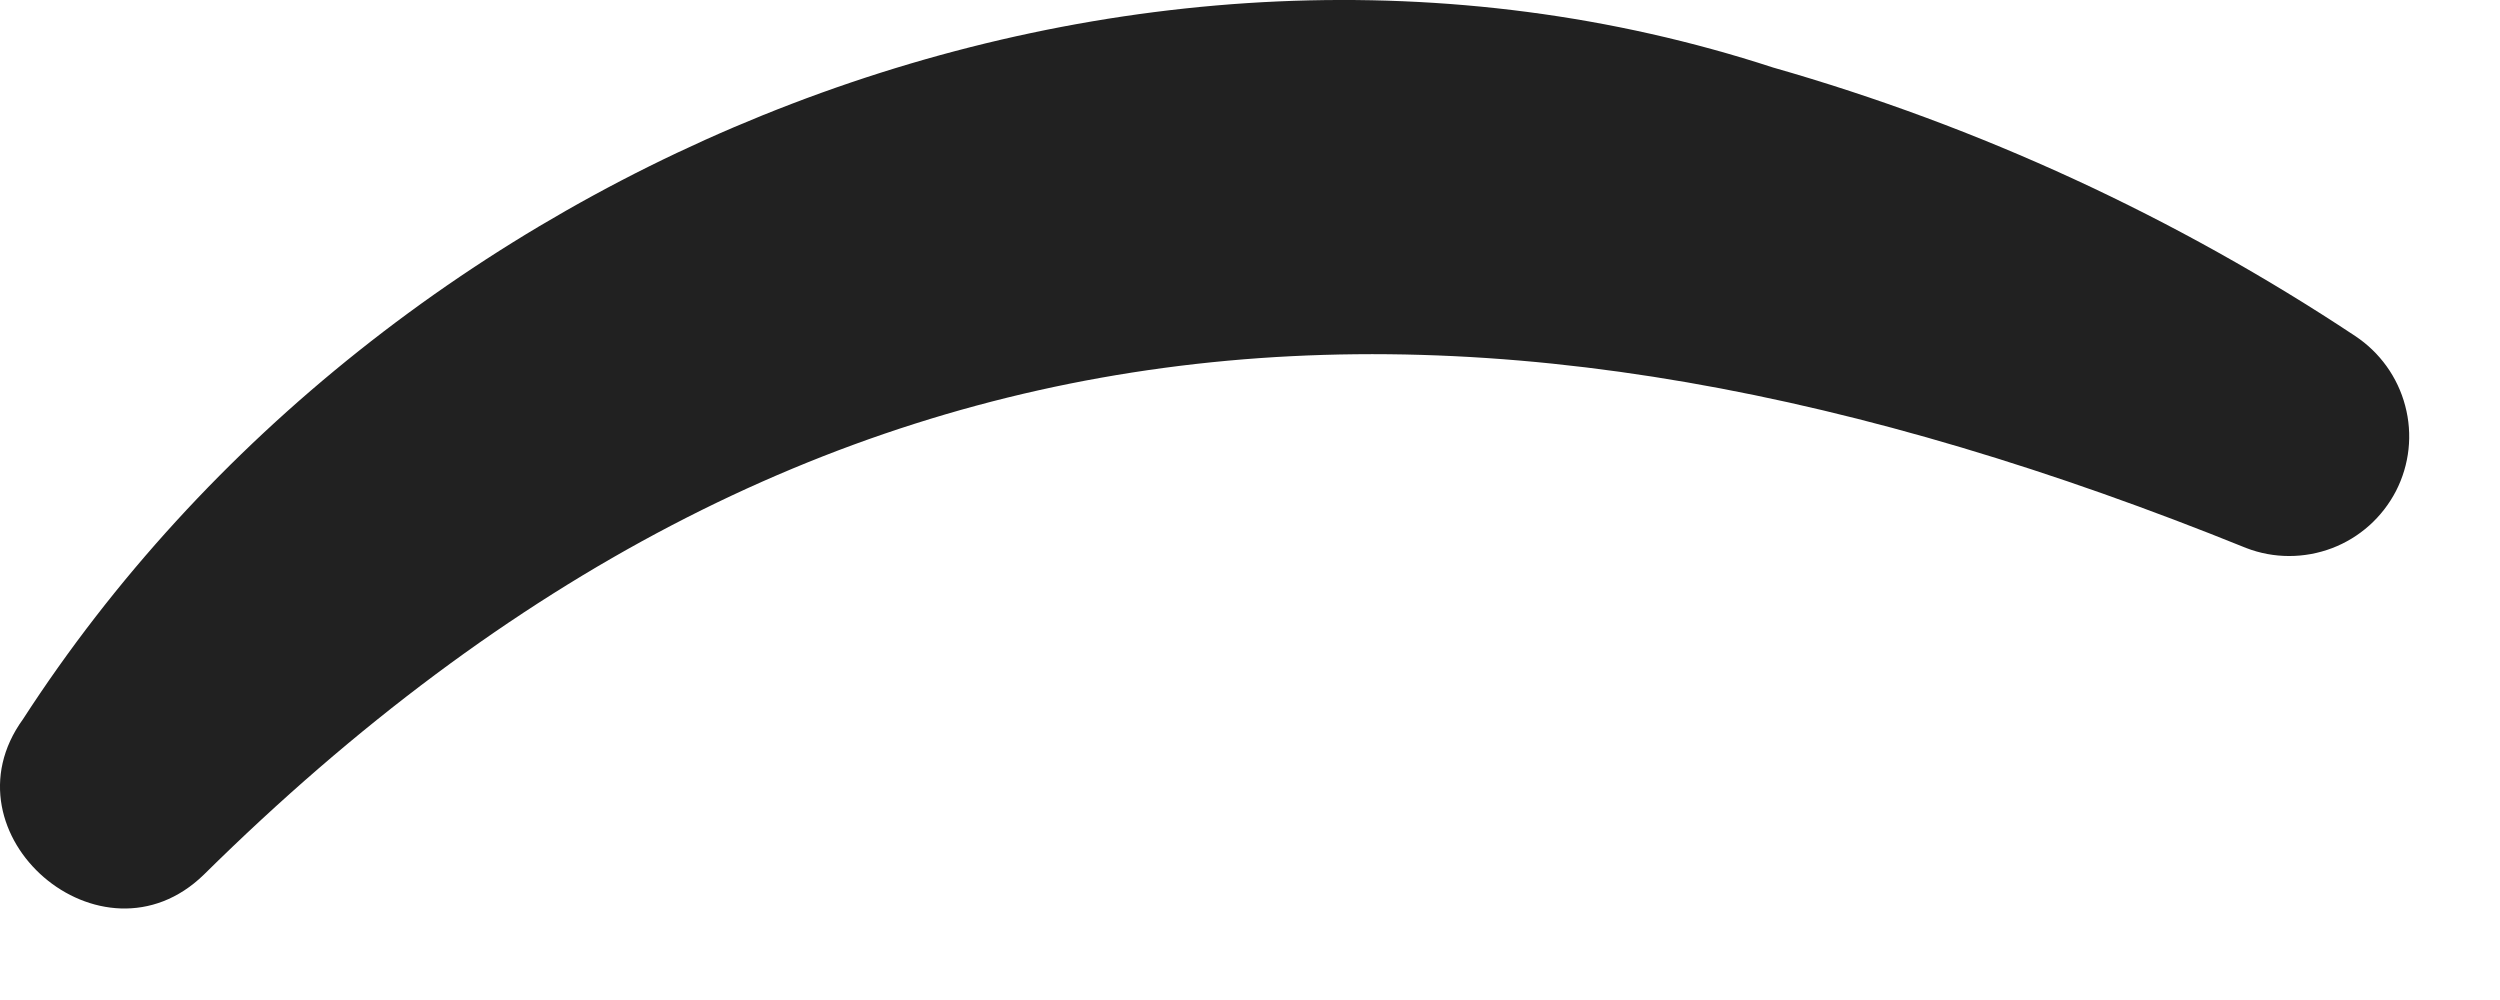
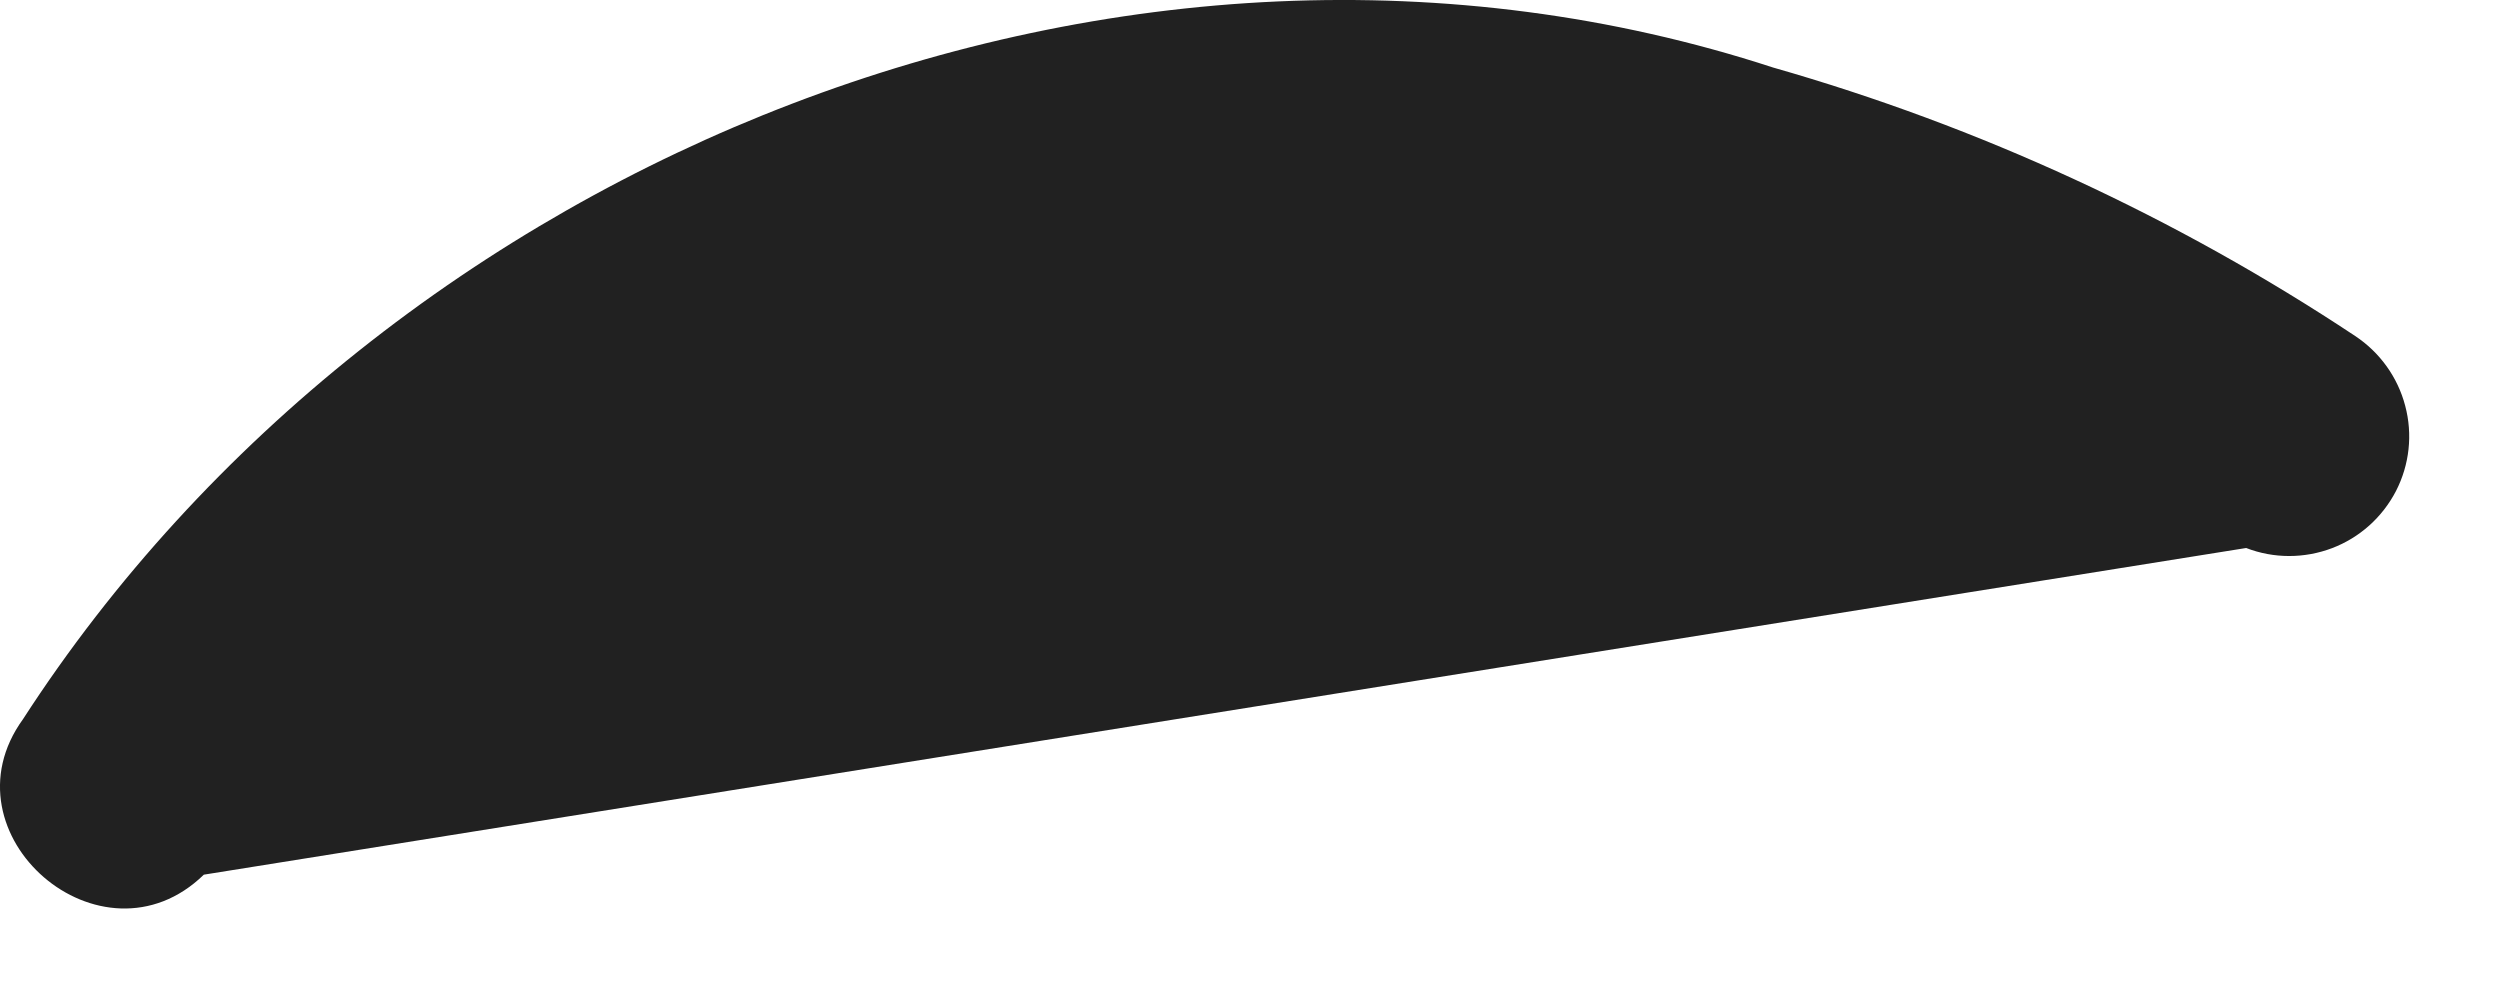
<svg xmlns="http://www.w3.org/2000/svg" fill="none" height="100%" overflow="visible" preserveAspectRatio="none" style="display: block;" viewBox="0 0 15 6" width="100%">
-   <path d="M13.477 3.288C13.642 3.352 13.826 3.352 13.992 3.289C14.158 3.226 14.294 3.104 14.376 2.946C14.457 2.788 14.477 2.606 14.431 2.434C14.386 2.263 14.279 2.114 14.131 2.016C13.056 1.303 11.878 0.759 10.638 0.405C6.763 -0.86 2.318 0.946 0.138 4.315C-0.362 5.005 0.611 5.844 1.223 5.248C4.887 1.63 8.837 1.411 13.477 3.288Z" fill="#212121" id="Vector" />
+   <path d="M13.477 3.288C13.642 3.352 13.826 3.352 13.992 3.289C14.158 3.226 14.294 3.104 14.376 2.946C14.457 2.788 14.477 2.606 14.431 2.434C14.386 2.263 14.279 2.114 14.131 2.016C13.056 1.303 11.878 0.759 10.638 0.405C6.763 -0.86 2.318 0.946 0.138 4.315C-0.362 5.005 0.611 5.844 1.223 5.248Z" fill="#212121" id="Vector" />
</svg>